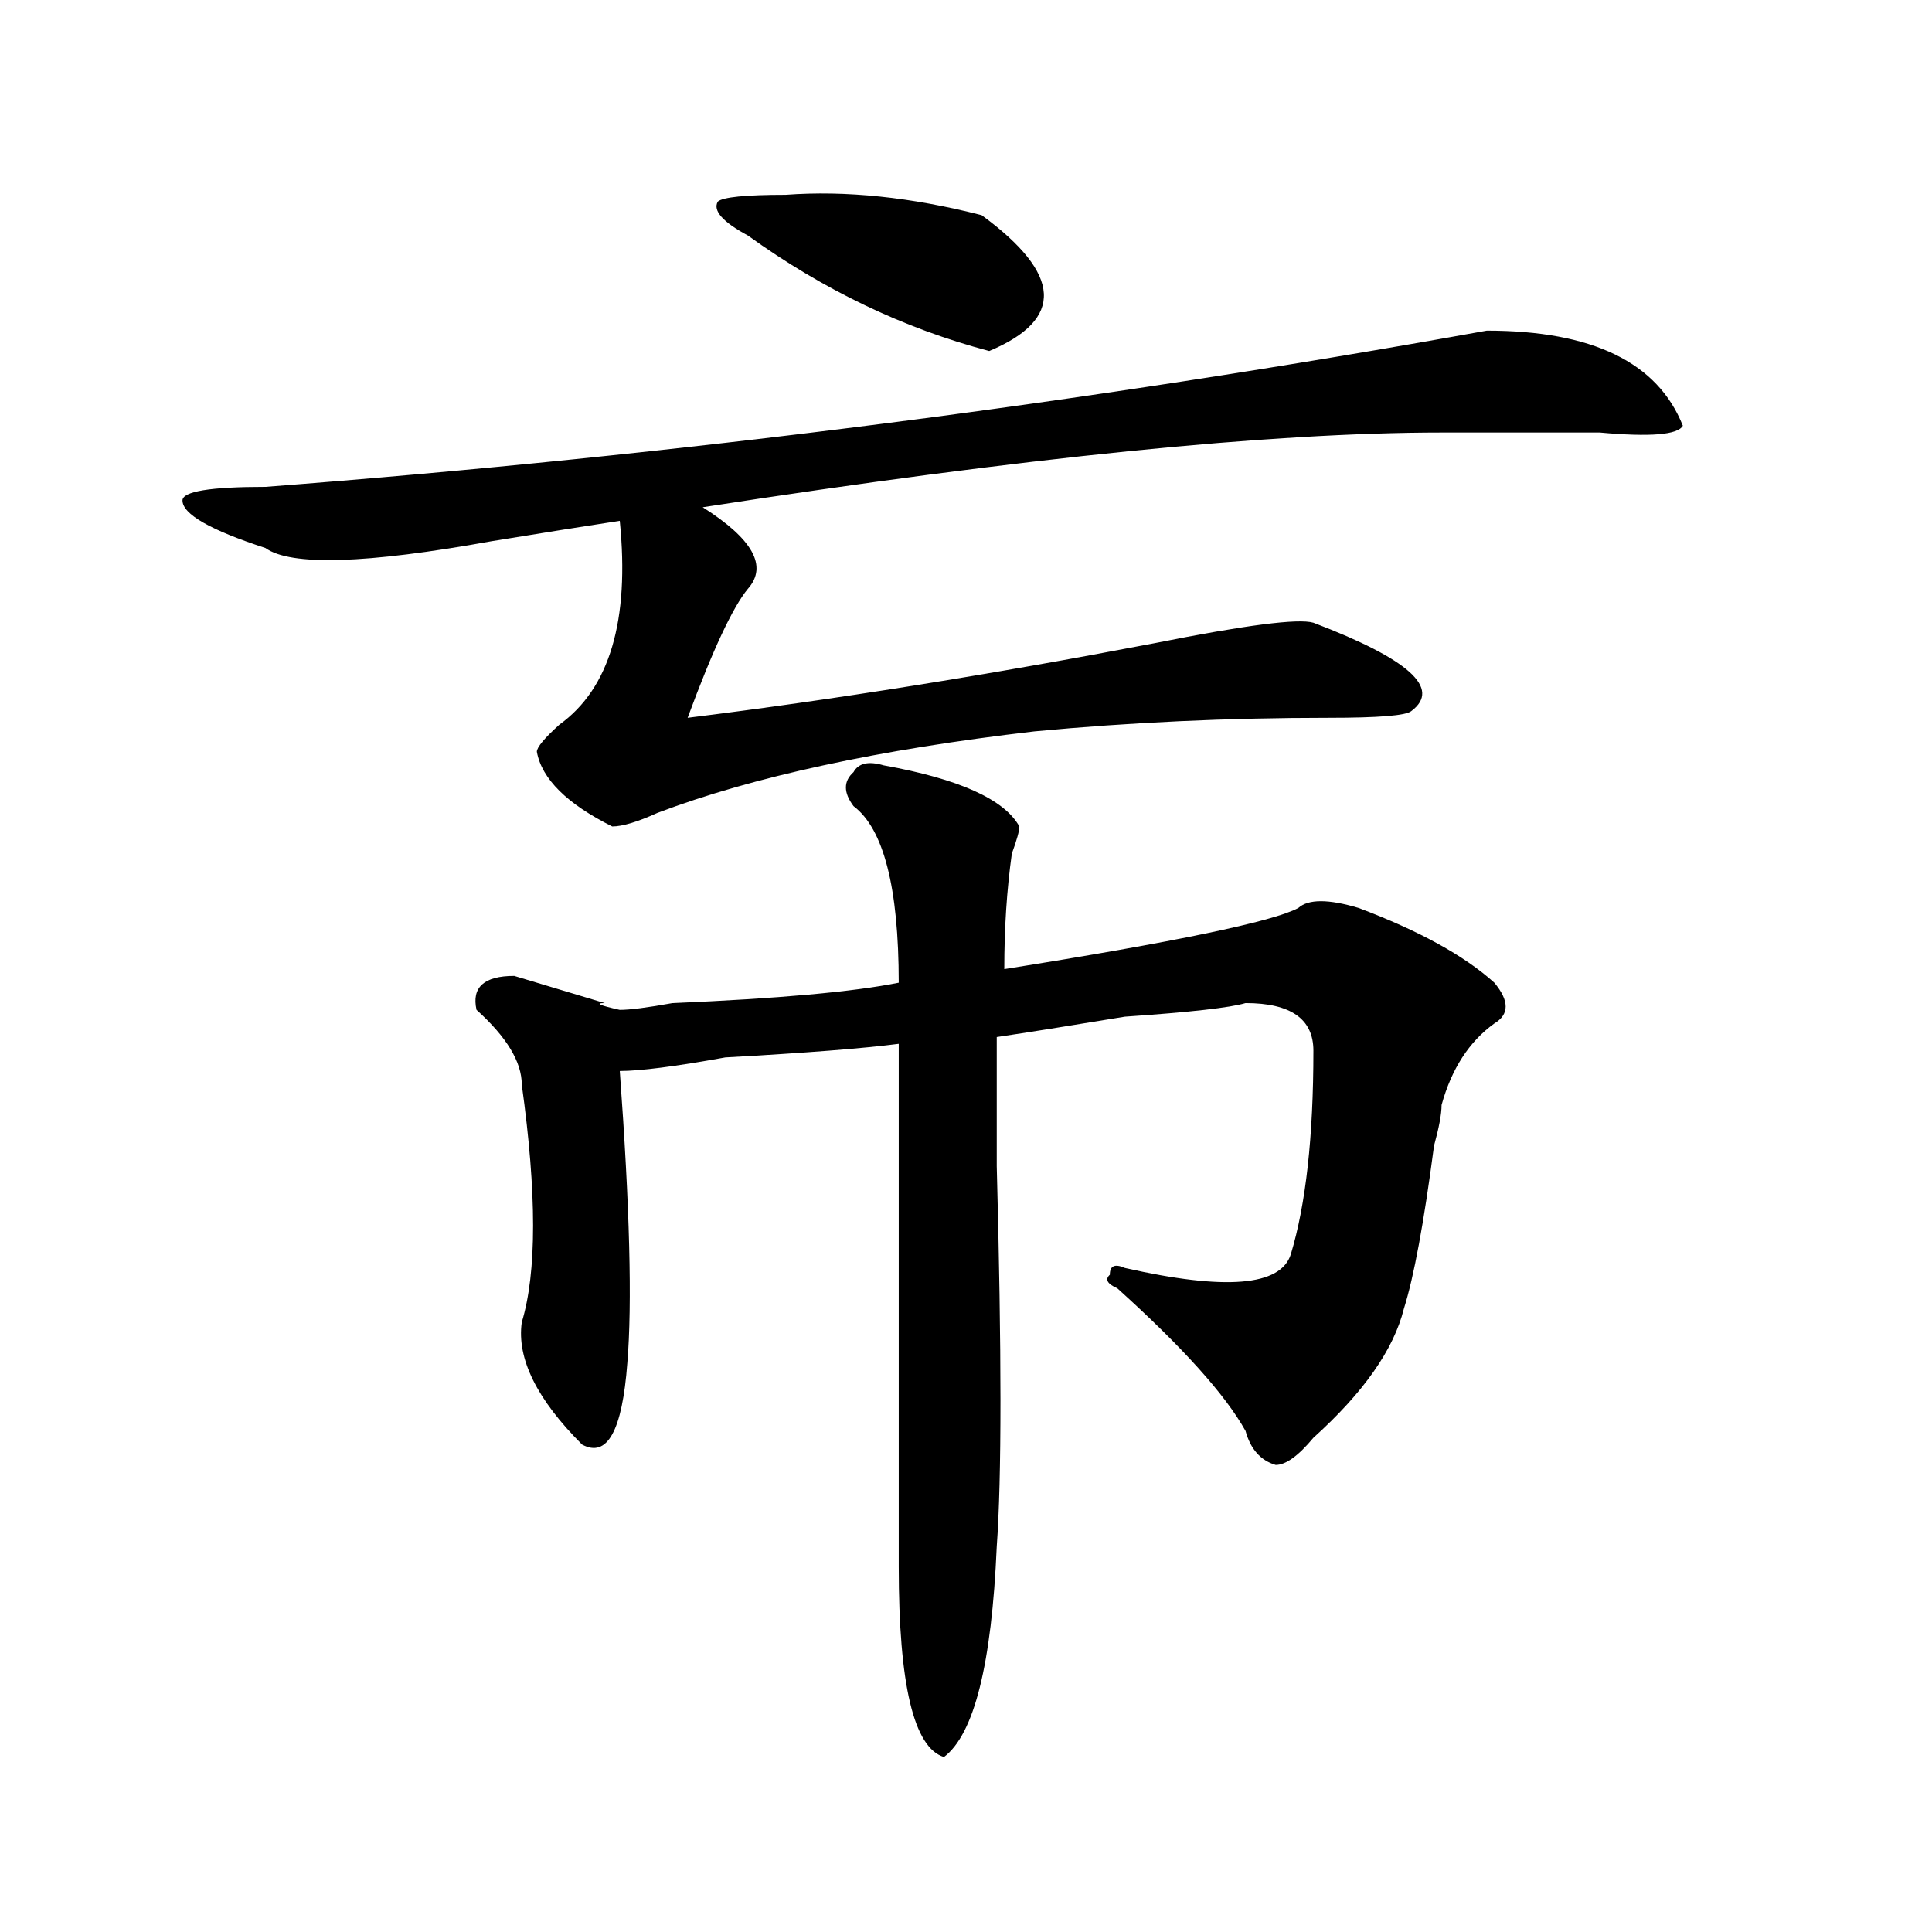
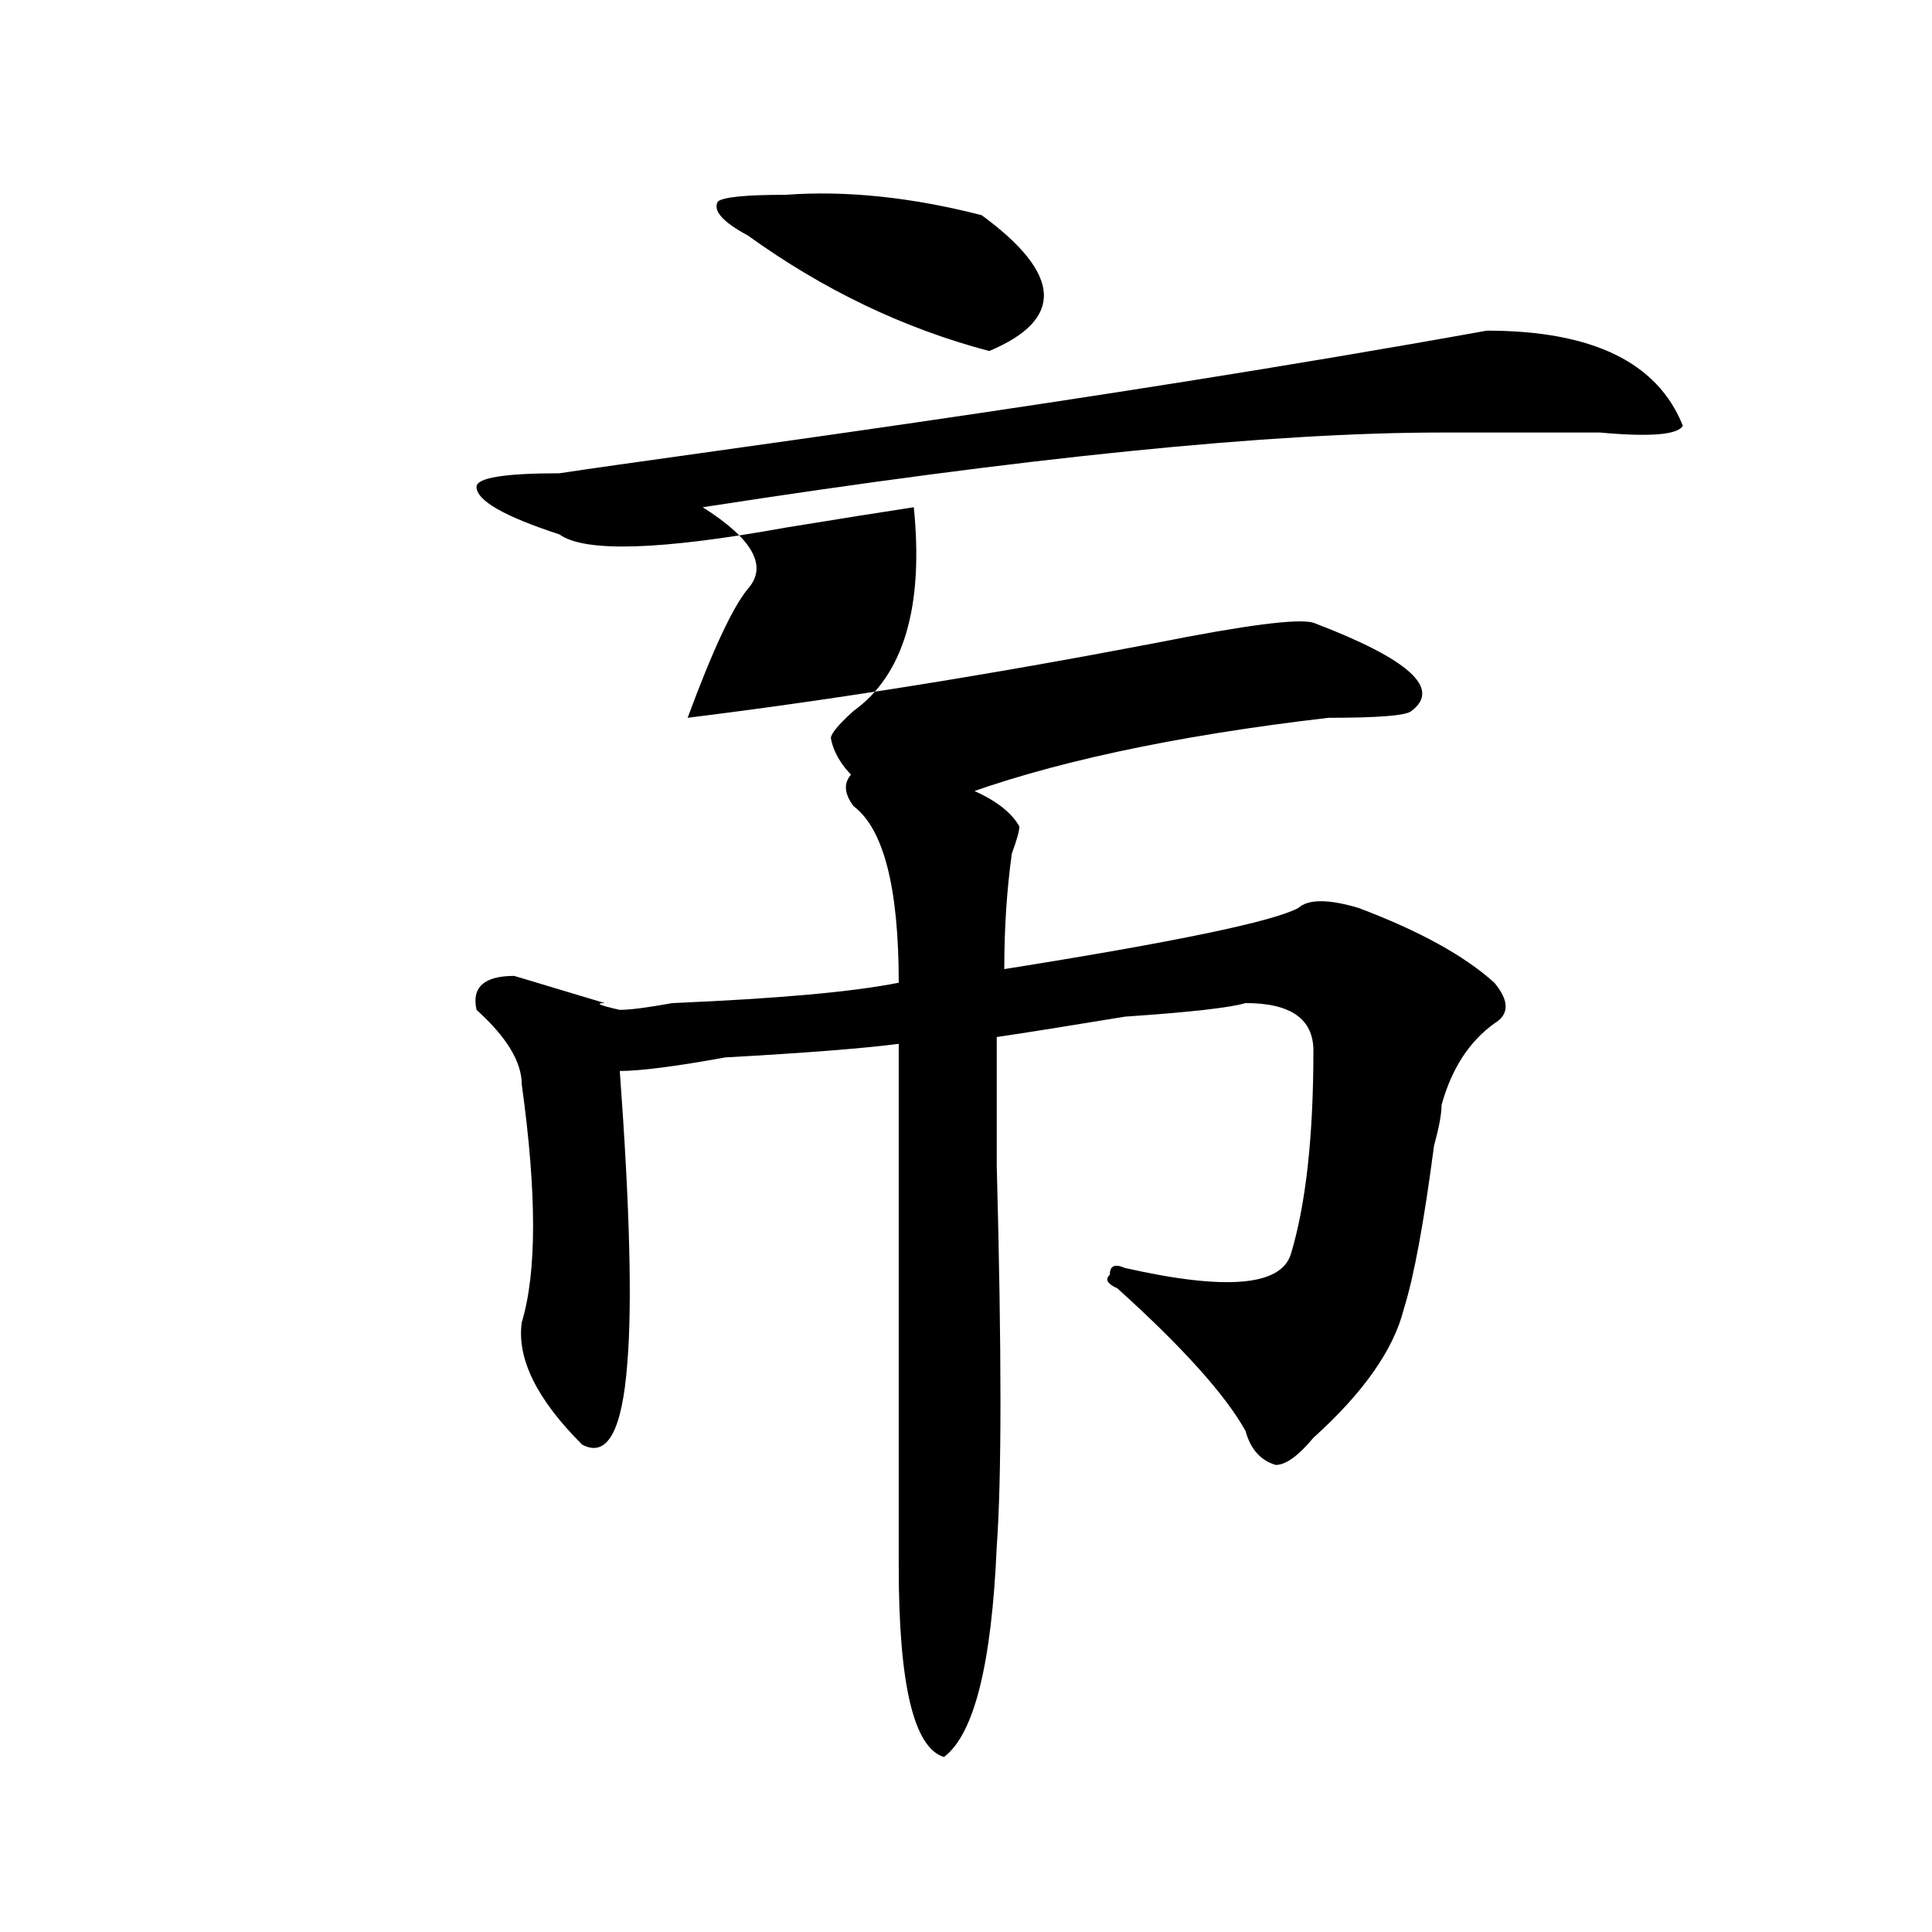
<svg xmlns="http://www.w3.org/2000/svg" version="1.1" id="图层_1" x="0px" y="0px" width="1000px" height="1000px" viewBox="0 0 1000 1000" enable-background="new 0 0 1000 1000" xml:space="preserve">
-   <path d="M769.566,171.141c54.633,0,88.412,16.425,101.461,49.219c-2.622,4.725-16.951,5.878-42.926,3.516  c-31.219,0-58.535,0-81.949,0c-88.474,0-215.971,12.909-382.43,38.672c25.975,16.425,33.779,30.487,23.414,42.188  c-7.805,9.394-18.231,31.641-31.219,66.797c75.425-9.338,156.094-22.247,241.945-38.672c46.828-9.338,74.145-12.854,81.949-10.547  c49.389,18.787,66.34,34.003,50.73,45.703c-2.622,2.362-16.951,3.516-42.926,3.516c-52.072,0-102.803,2.362-152.191,7.031  c-80.669,9.394-145.729,23.456-195.117,42.188c-10.427,4.725-18.231,7.031-23.414,7.031c-23.414-11.7-36.463-24.609-39.023-38.672  c0-2.307,3.902-7.031,11.707-14.063c25.975-18.731,36.401-53.888,31.219-105.469c-15.609,2.362-37.743,5.878-66.34,10.547  c-65.06,11.756-104.083,12.909-117.07,3.516c-28.658-9.338-42.926-17.578-42.926-24.609c0-4.669,14.268-7.031,42.926-7.031  C350.674,235.631,561.4,208.659,769.566,171.141z M457.379,396.141c39.023,7.031,62.438,17.578,70.242,31.641  c0,2.362-1.342,7.031-3.902,14.063c-2.622,18.787-3.902,38.672-3.902,59.766c88.412-14.063,139.143-24.609,152.191-31.641  c5.183-4.669,15.609-4.669,31.219,0c31.219,11.756,54.633,24.609,70.242,38.672c7.805,9.394,7.805,16.425,0,21.094  c-13.049,9.394-22.134,23.456-27.316,42.188c0,4.725-1.342,11.756-3.902,21.094c-5.244,39.881-10.427,68.006-15.609,84.375  c-5.244,21.094-20.854,43.396-46.828,66.797c-7.805,9.394-14.329,14.063-19.512,14.063c-7.805-2.307-13.049-8.185-15.609-17.578  c-10.427-18.731-32.561-43.341-66.34-73.828c-5.244-2.307-6.524-4.669-3.902-7.031c0-4.669,2.561-5.822,7.805-3.516  c52.011,11.756,80.607,9.394,85.852-7.031c7.805-25.763,11.707-60.919,11.707-105.469c0-16.369-11.707-24.609-35.121-24.609  c-7.805,2.362-28.658,4.725-62.438,7.031c-28.658,4.725-50.73,8.24-66.34,10.547c0,11.756,0,34.003,0,66.797  c2.561,96.131,2.561,161.719,0,196.875c-2.622,60.919-11.707,97.229-27.316,108.984c-15.609-4.725-23.414-37.519-23.414-98.438  c0-72.619,0-162.872,0-270.703c-18.231,2.362-48.17,4.725-89.754,7.031c-26.036,4.725-44.268,7.031-54.633,7.031  c5.183,70.313,6.463,120.74,3.902,151.172c-2.622,35.156-10.427,49.219-23.414,42.188c-23.414-23.4-33.841-44.494-31.219-63.281  c7.805-25.763,7.805-66.797,0-123.047c0-11.7-7.805-24.609-23.414-38.672c-2.622-11.7,3.902-17.578,19.512-17.578  c15.609,4.725,31.219,9.394,46.828,14.063c-5.244,0-2.622,1.209,7.805,3.516c5.183,0,14.268-1.153,27.316-3.516  c54.633-2.307,93.656-5.822,117.07-10.547c0-49.219-7.805-79.65-23.414-91.406c-5.244-7.031-5.244-12.854,0-17.578  C444.33,394.987,449.574,393.834,457.379,396.141z M508.109,111.375c41.584,30.487,42.926,53.943,3.902,70.313  c-44.268-11.7-85.852-31.641-124.875-59.766c-13.049-7.031-18.231-12.854-15.609-17.578c2.561-2.307,14.268-3.516,35.121-3.516  C437.867,98.521,471.646,102.037,508.109,111.375z" />
+   <path d="M769.566,171.141c54.633,0,88.412,16.425,101.461,49.219c-2.622,4.725-16.951,5.878-42.926,3.516  c-31.219,0-58.535,0-81.949,0c-88.474,0-215.971,12.909-382.43,38.672c25.975,16.425,33.779,30.487,23.414,42.188  c-7.805,9.394-18.231,31.641-31.219,66.797c75.425-9.338,156.094-22.247,241.945-38.672c46.828-9.338,74.145-12.854,81.949-10.547  c49.389,18.787,66.34,34.003,50.73,45.703c-2.622,2.362-16.951,3.516-42.926,3.516c-80.669,9.394-145.729,23.456-195.117,42.188c-10.427,4.725-18.231,7.031-23.414,7.031c-23.414-11.7-36.463-24.609-39.023-38.672  c0-2.307,3.902-7.031,11.707-14.063c25.975-18.731,36.401-53.888,31.219-105.469c-15.609,2.362-37.743,5.878-66.34,10.547  c-65.06,11.756-104.083,12.909-117.07,3.516c-28.658-9.338-42.926-17.578-42.926-24.609c0-4.669,14.268-7.031,42.926-7.031  C350.674,235.631,561.4,208.659,769.566,171.141z M457.379,396.141c39.023,7.031,62.438,17.578,70.242,31.641  c0,2.362-1.342,7.031-3.902,14.063c-2.622,18.787-3.902,38.672-3.902,59.766c88.412-14.063,139.143-24.609,152.191-31.641  c5.183-4.669,15.609-4.669,31.219,0c31.219,11.756,54.633,24.609,70.242,38.672c7.805,9.394,7.805,16.425,0,21.094  c-13.049,9.394-22.134,23.456-27.316,42.188c0,4.725-1.342,11.756-3.902,21.094c-5.244,39.881-10.427,68.006-15.609,84.375  c-5.244,21.094-20.854,43.396-46.828,66.797c-7.805,9.394-14.329,14.063-19.512,14.063c-7.805-2.307-13.049-8.185-15.609-17.578  c-10.427-18.731-32.561-43.341-66.34-73.828c-5.244-2.307-6.524-4.669-3.902-7.031c0-4.669,2.561-5.822,7.805-3.516  c52.011,11.756,80.607,9.394,85.852-7.031c7.805-25.763,11.707-60.919,11.707-105.469c0-16.369-11.707-24.609-35.121-24.609  c-7.805,2.362-28.658,4.725-62.438,7.031c-28.658,4.725-50.73,8.24-66.34,10.547c0,11.756,0,34.003,0,66.797  c2.561,96.131,2.561,161.719,0,196.875c-2.622,60.919-11.707,97.229-27.316,108.984c-15.609-4.725-23.414-37.519-23.414-98.438  c0-72.619,0-162.872,0-270.703c-18.231,2.362-48.17,4.725-89.754,7.031c-26.036,4.725-44.268,7.031-54.633,7.031  c5.183,70.313,6.463,120.74,3.902,151.172c-2.622,35.156-10.427,49.219-23.414,42.188c-23.414-23.4-33.841-44.494-31.219-63.281  c7.805-25.763,7.805-66.797,0-123.047c0-11.7-7.805-24.609-23.414-38.672c-2.622-11.7,3.902-17.578,19.512-17.578  c15.609,4.725,31.219,9.394,46.828,14.063c-5.244,0-2.622,1.209,7.805,3.516c5.183,0,14.268-1.153,27.316-3.516  c54.633-2.307,93.656-5.822,117.07-10.547c0-49.219-7.805-79.65-23.414-91.406c-5.244-7.031-5.244-12.854,0-17.578  C444.33,394.987,449.574,393.834,457.379,396.141z M508.109,111.375c41.584,30.487,42.926,53.943,3.902,70.313  c-44.268-11.7-85.852-31.641-124.875-59.766c-13.049-7.031-18.231-12.854-15.609-17.578c2.561-2.307,14.268-3.516,35.121-3.516  C437.867,98.521,471.646,102.037,508.109,111.375z" />
</svg>